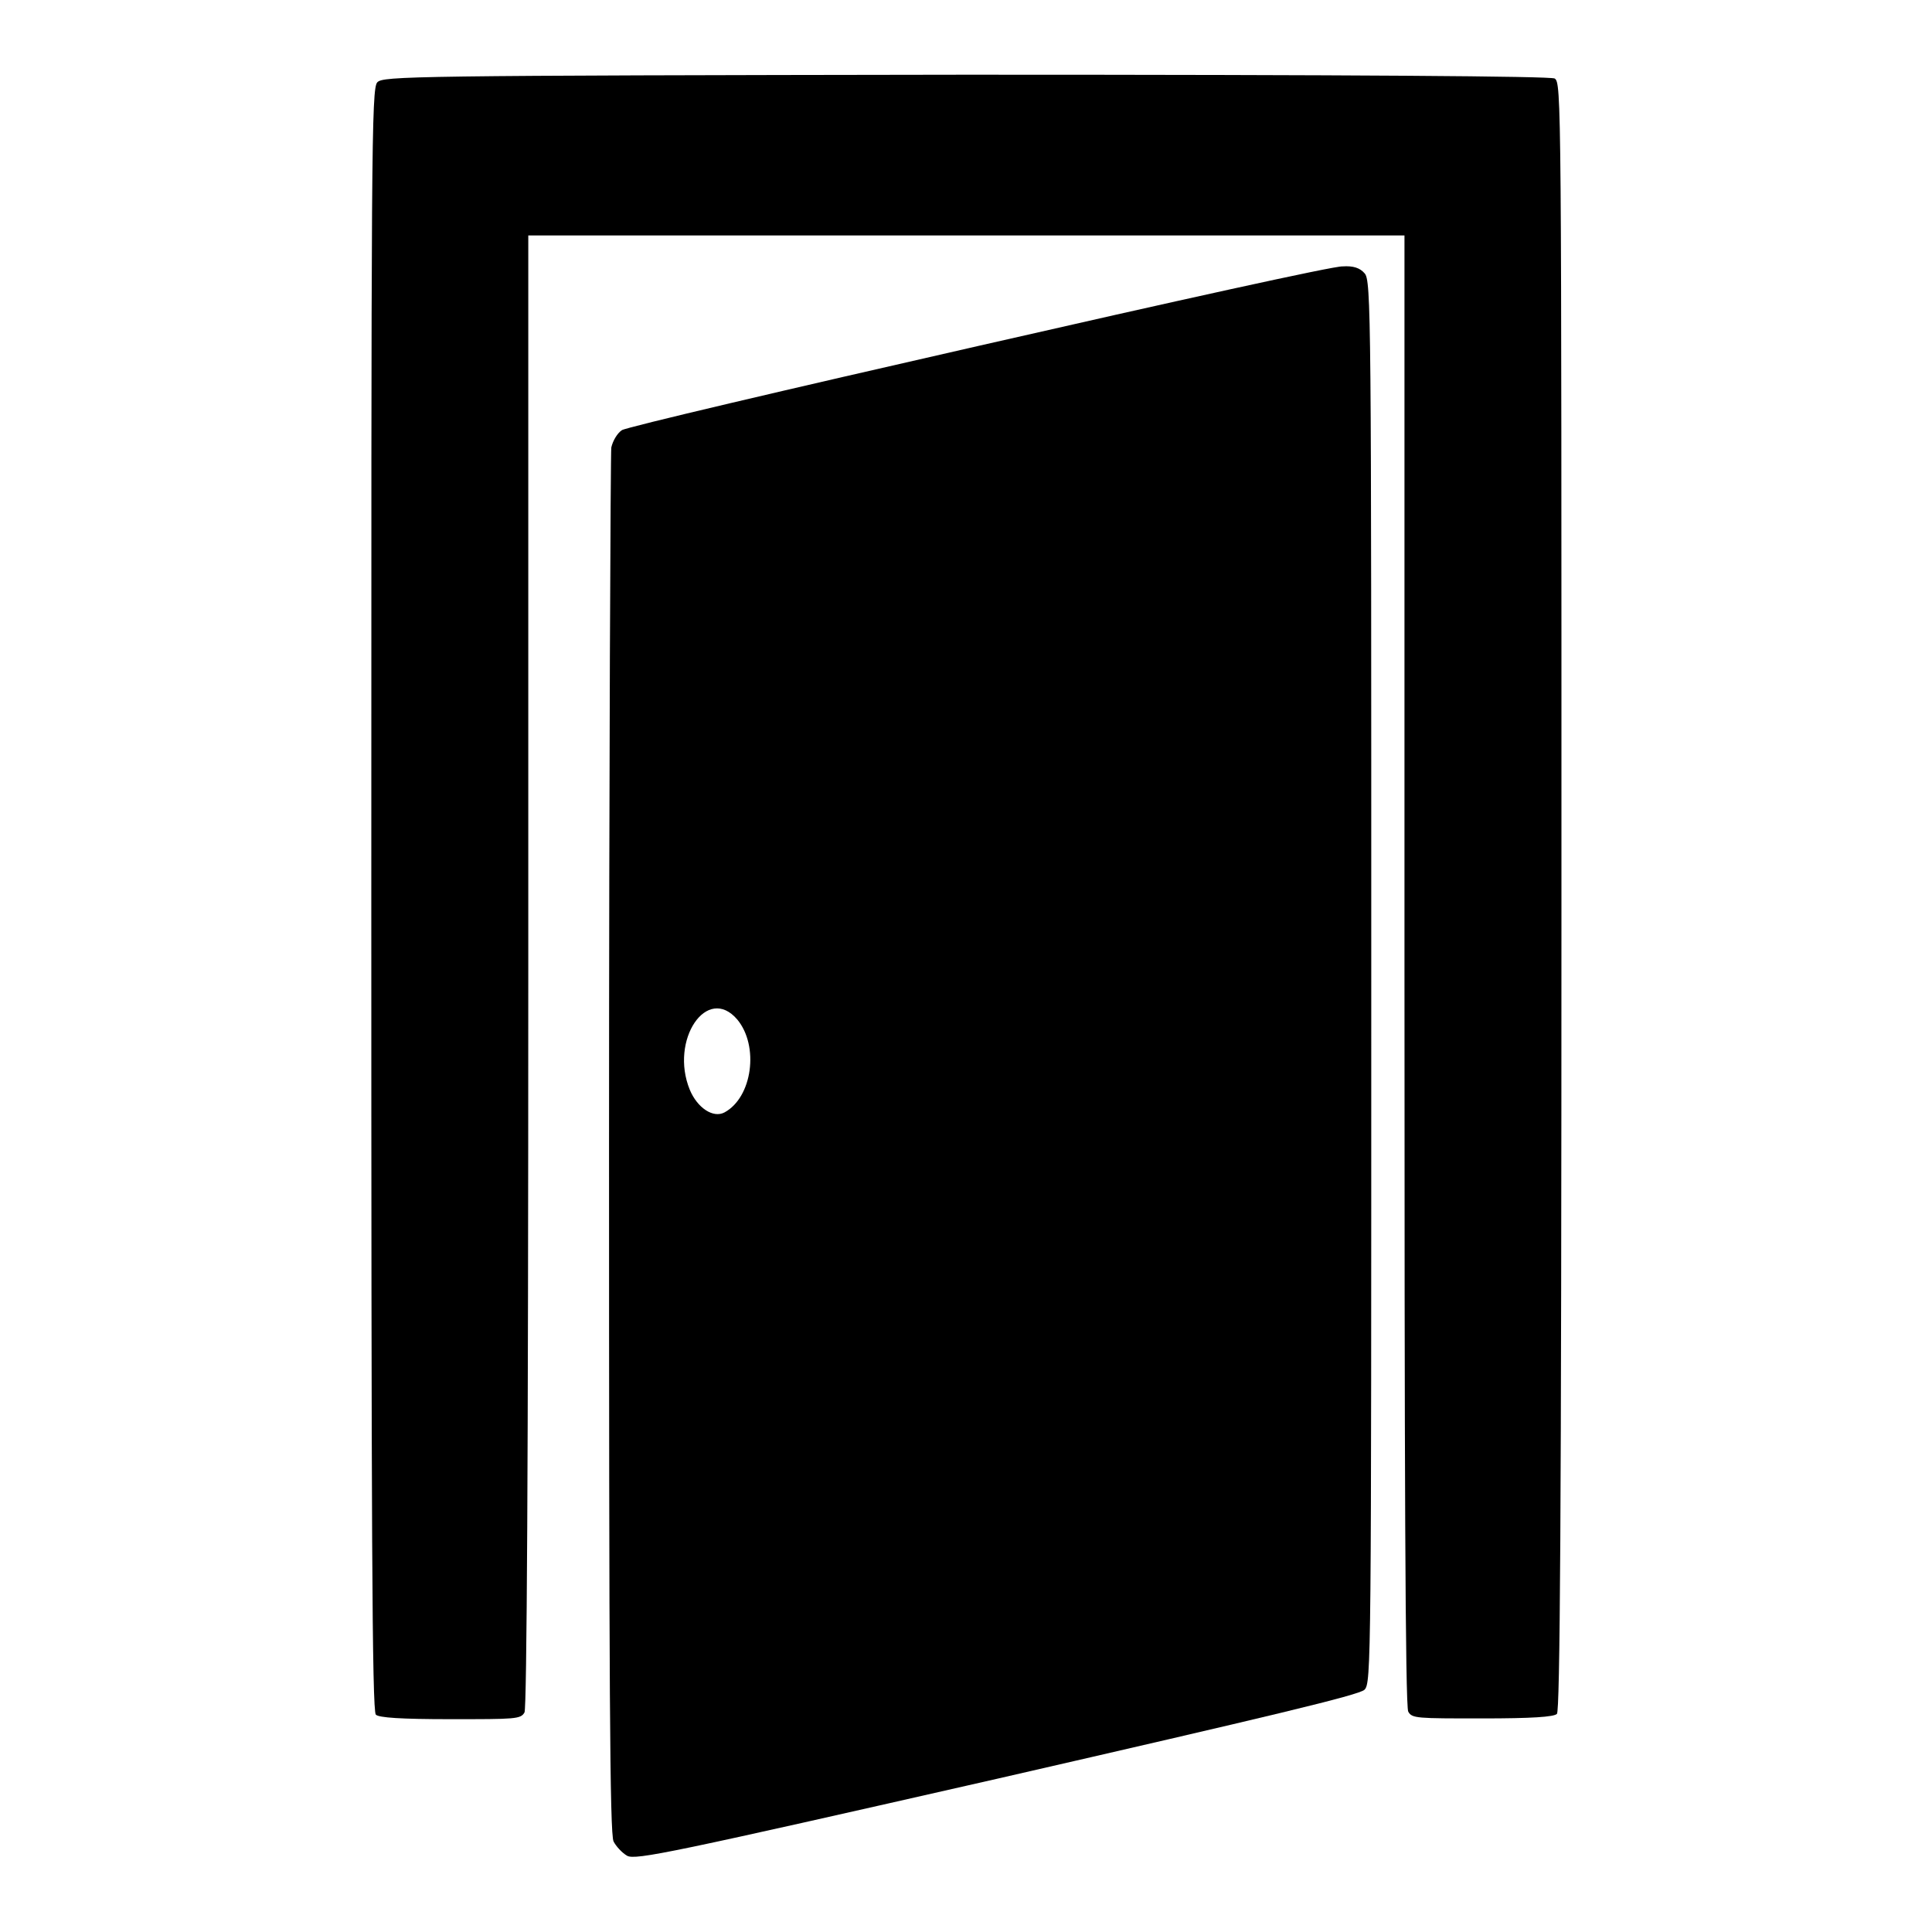
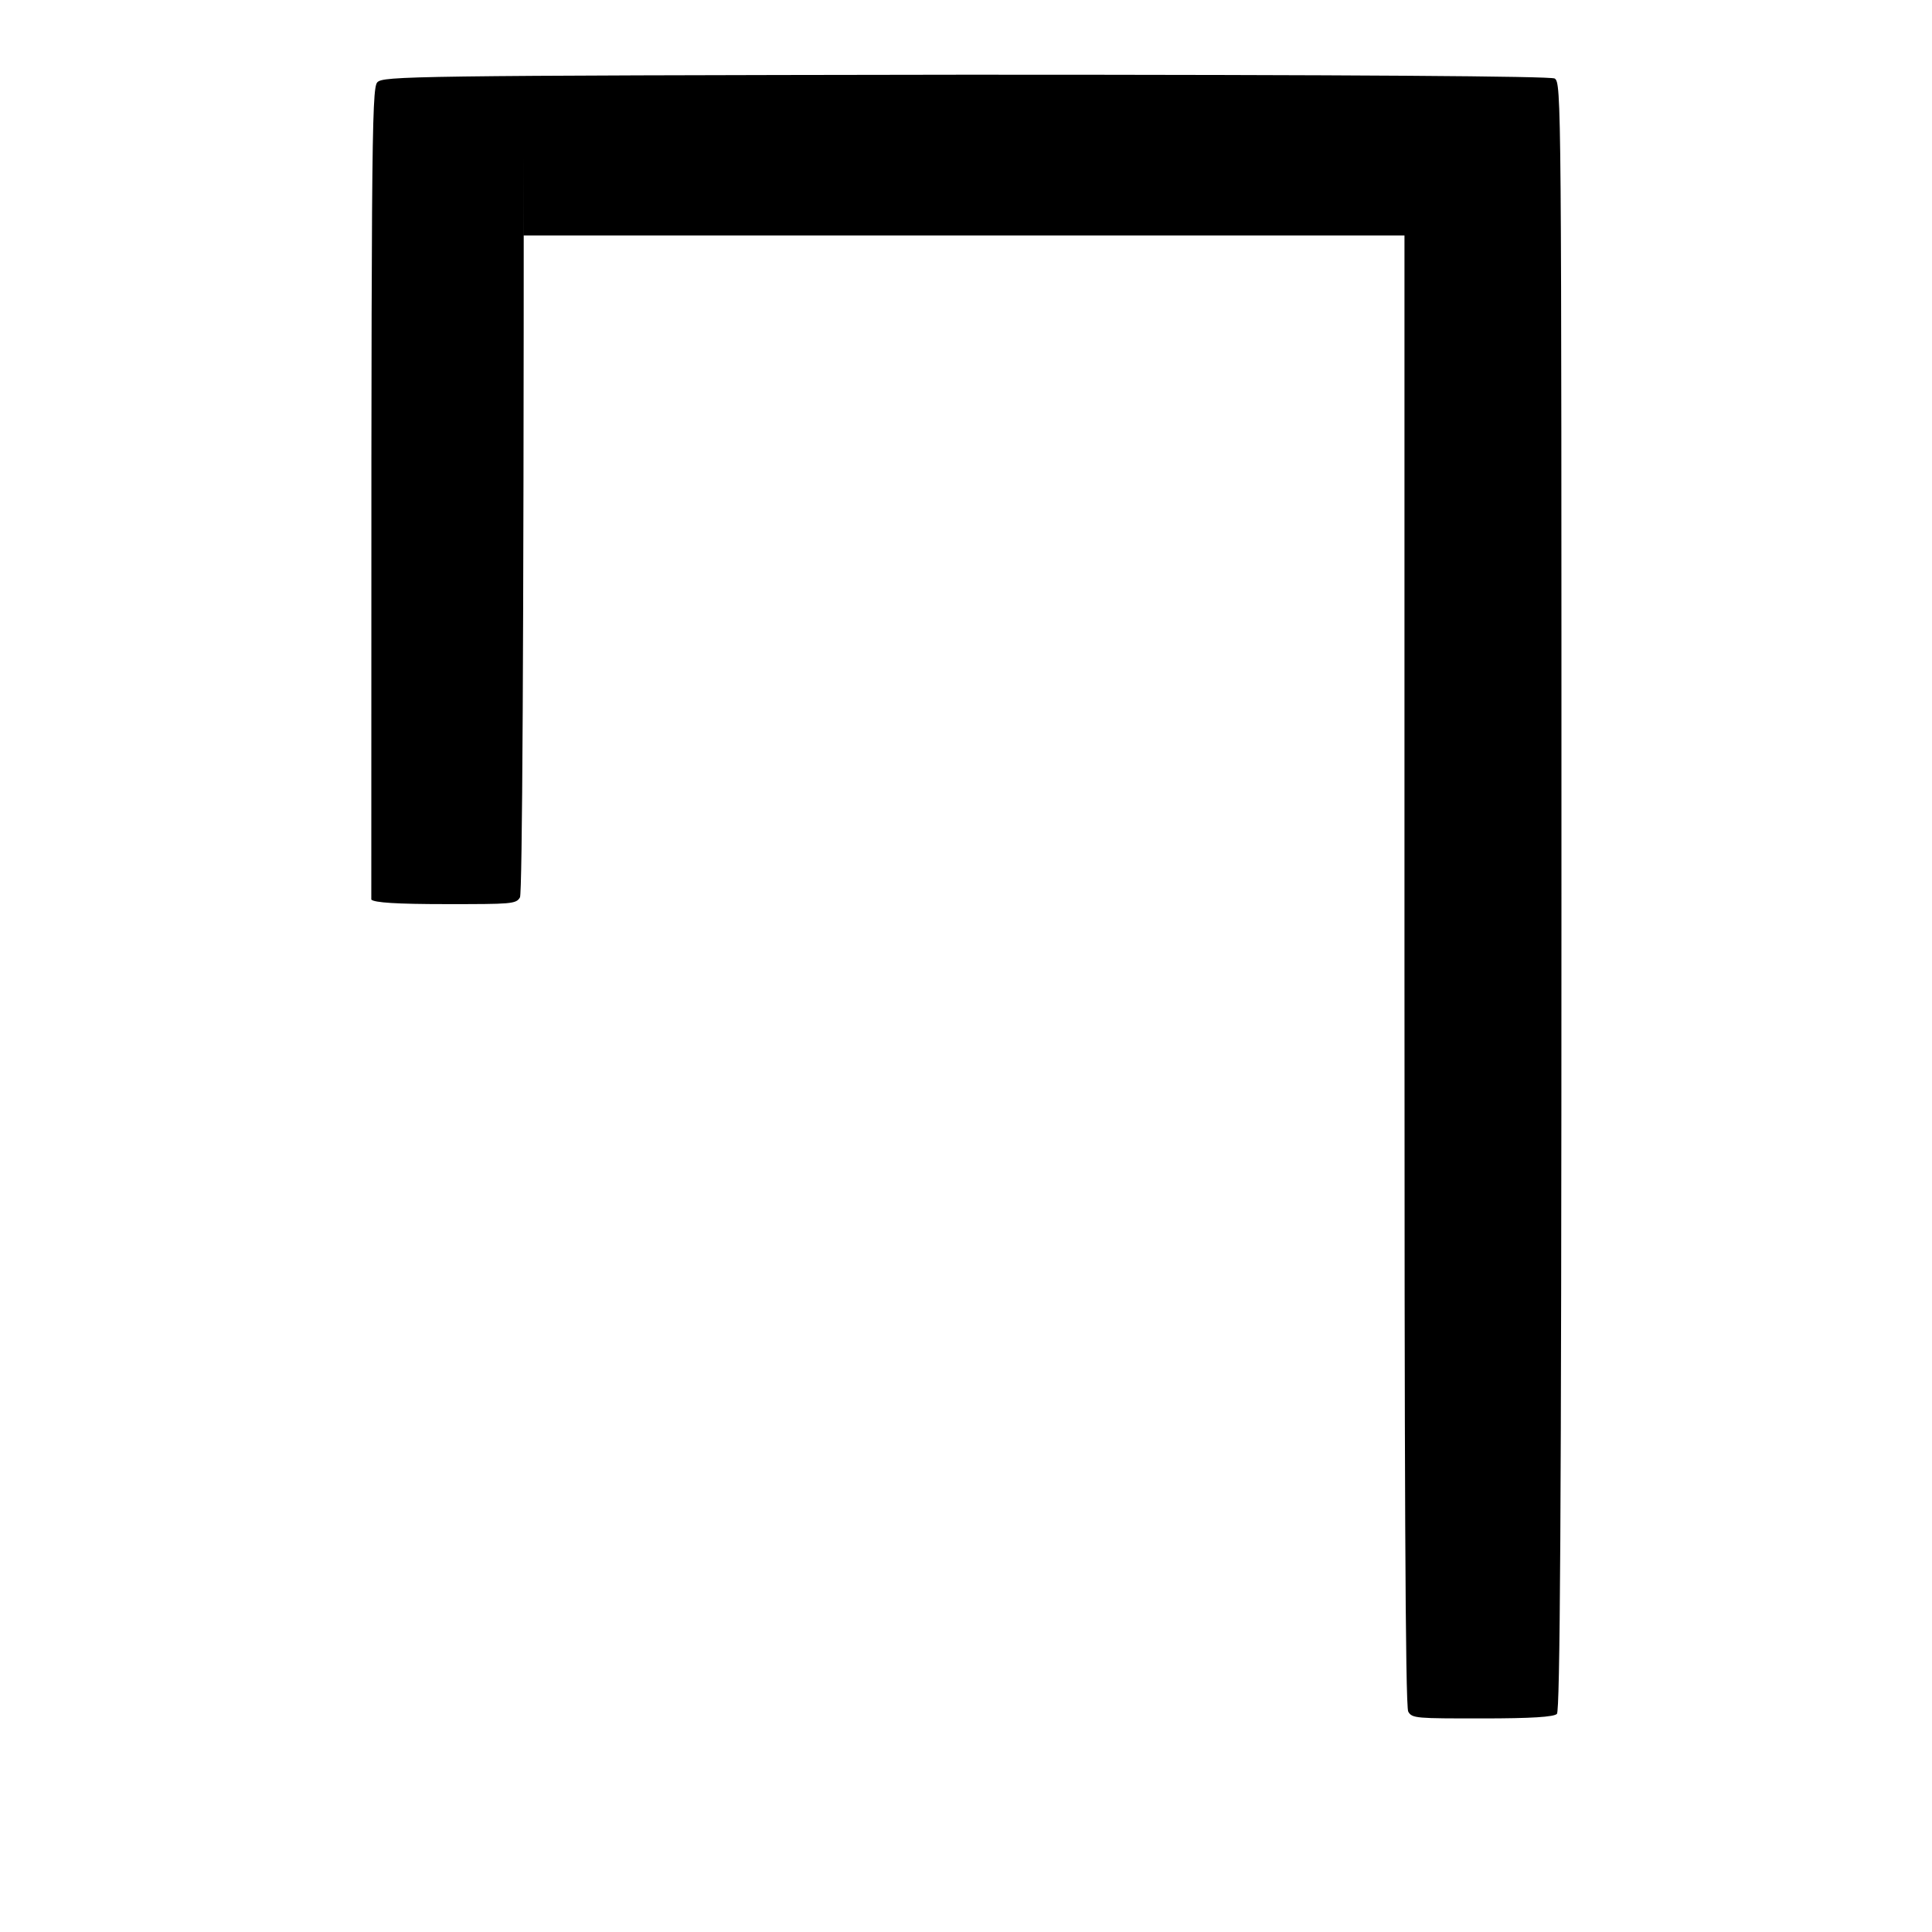
<svg xmlns="http://www.w3.org/2000/svg" version="1.1" x="0px" y="0px" viewBox="0 0 256 256" enable-background="new 0 0 256 256" xml:space="preserve">
  <g>
    <g>
      <g>
-         <path fill="#000000" d="M50,10.9c-0.8,0.8-0.8,9.1-0.8,108.3c0,82.9,0.1,107.5,0.6,108c0.4,0.4,3.3,0.6,9.9,0.6c8.6,0,9.3,0,9.8-0.9c0.3-0.6,0.5-32.2,0.5-98.3V31.2H128h58.1v97.3c0,66.1,0.1,97.6,0.5,98.3c0.5,0.9,1.1,0.9,9.8,0.9c6.6,0,9.5-0.2,9.9-0.6c0.4-0.4,0.6-25.2,0.6-108.4c0-106,0-107.7-0.9-108.3c-0.6-0.3-25.9-0.5-78-0.5C53.9,10,50.8,10.1,50,10.9z" />
-         <path fill="#000000" d="M129.8,45.8C104.3,51.6,83,56.6,82.4,57c-0.6,0.4-1.2,1.4-1.4,2.3c-0.1,0.8-0.3,42.5-0.3,92.5c0,71.7,0.1,91.2,0.6,92.2c0.3,0.6,1.1,1.5,1.8,1.9c1.1,0.6,5.9-0.4,49-10.2c36.2-8.3,48-11.1,48.7-11.8c0.9-0.9,0.9-3.3,0.9-93.8c0-88.7,0-93-0.9-93.9c-0.6-0.7-1.5-1-2.9-0.9C176.9,35.2,155.2,40,129.8,45.8z M97.7,135.1c2.9,3.5,2,10.3-1.7,12.3c-1.5,0.8-3.6-0.6-4.6-3C88.7,137.8,93.7,130.4,97.7,135.1z" />
+         <path fill="#000000" d="M50,10.9c-0.8,0.8-0.8,9.1-0.8,108.3c0.4,0.4,3.3,0.6,9.9,0.6c8.6,0,9.3,0,9.8-0.9c0.3-0.6,0.5-32.2,0.5-98.3V31.2H128h58.1v97.3c0,66.1,0.1,97.6,0.5,98.3c0.5,0.9,1.1,0.9,9.8,0.9c6.6,0,9.5-0.2,9.9-0.6c0.4-0.4,0.6-25.2,0.6-108.4c0-106,0-107.7-0.9-108.3c-0.6-0.3-25.9-0.5-78-0.5C53.9,10,50.8,10.1,50,10.9z" />
      </g>
    </g>
  </g>
</svg>